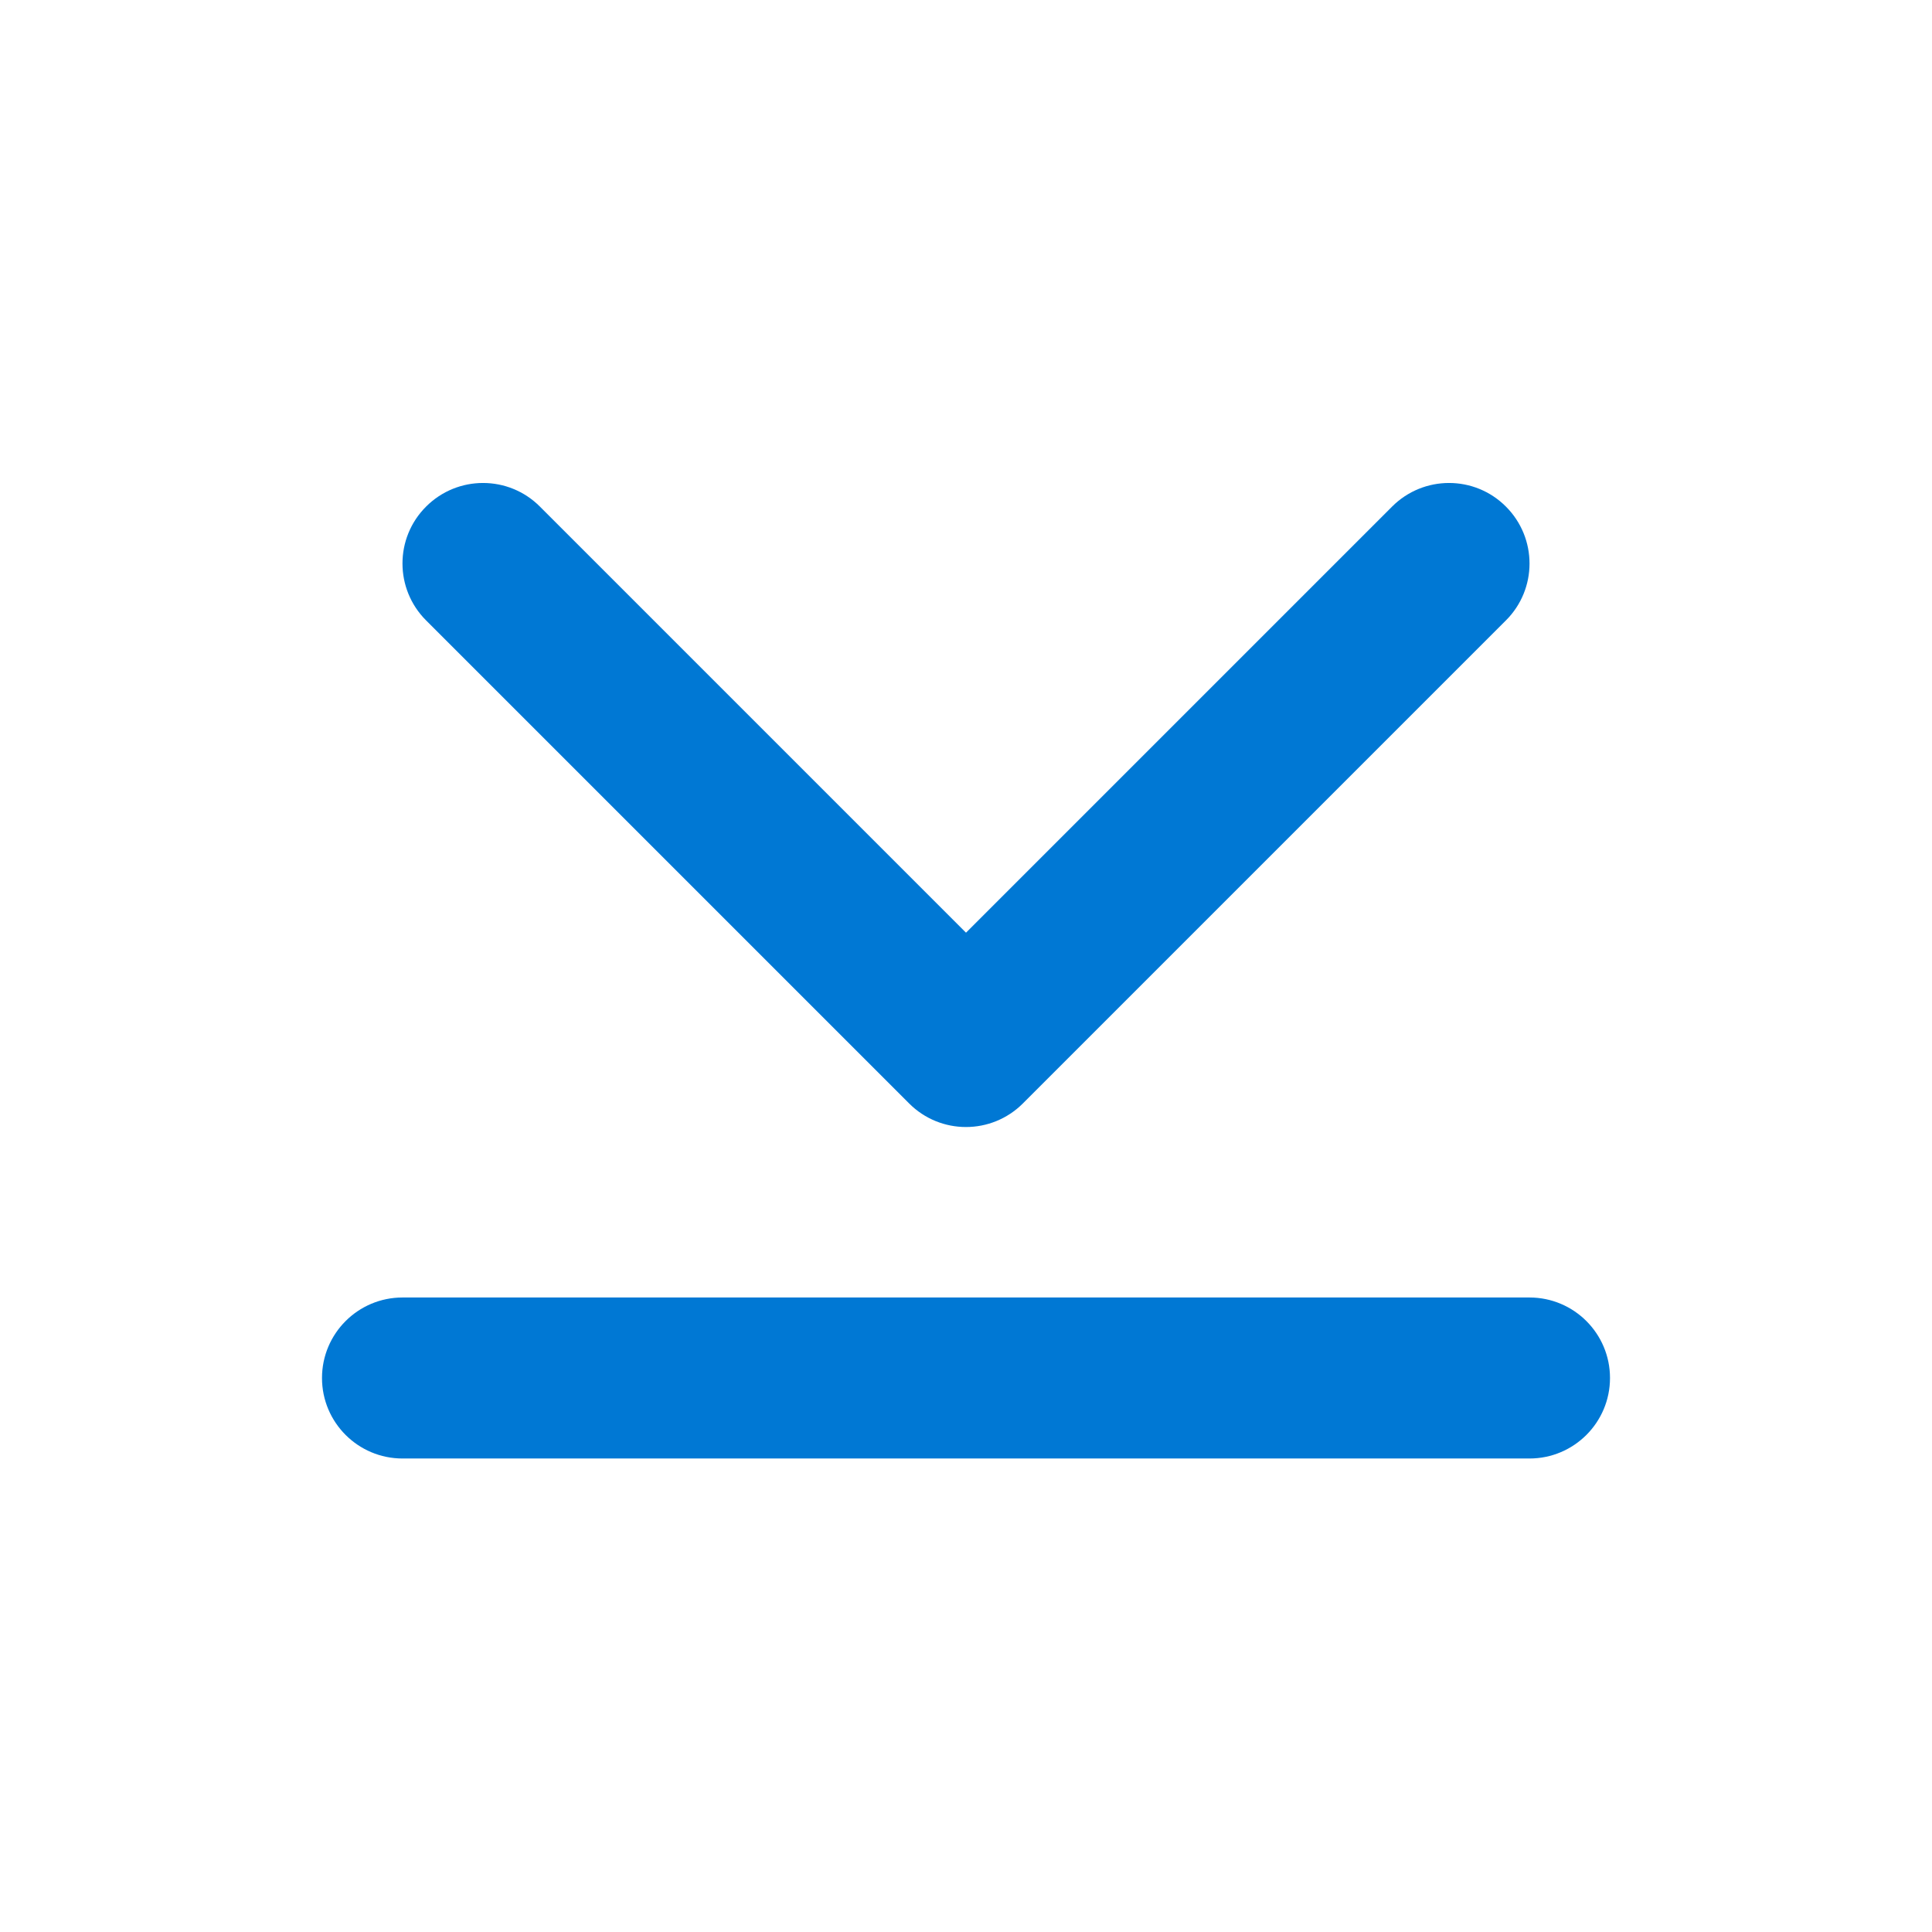
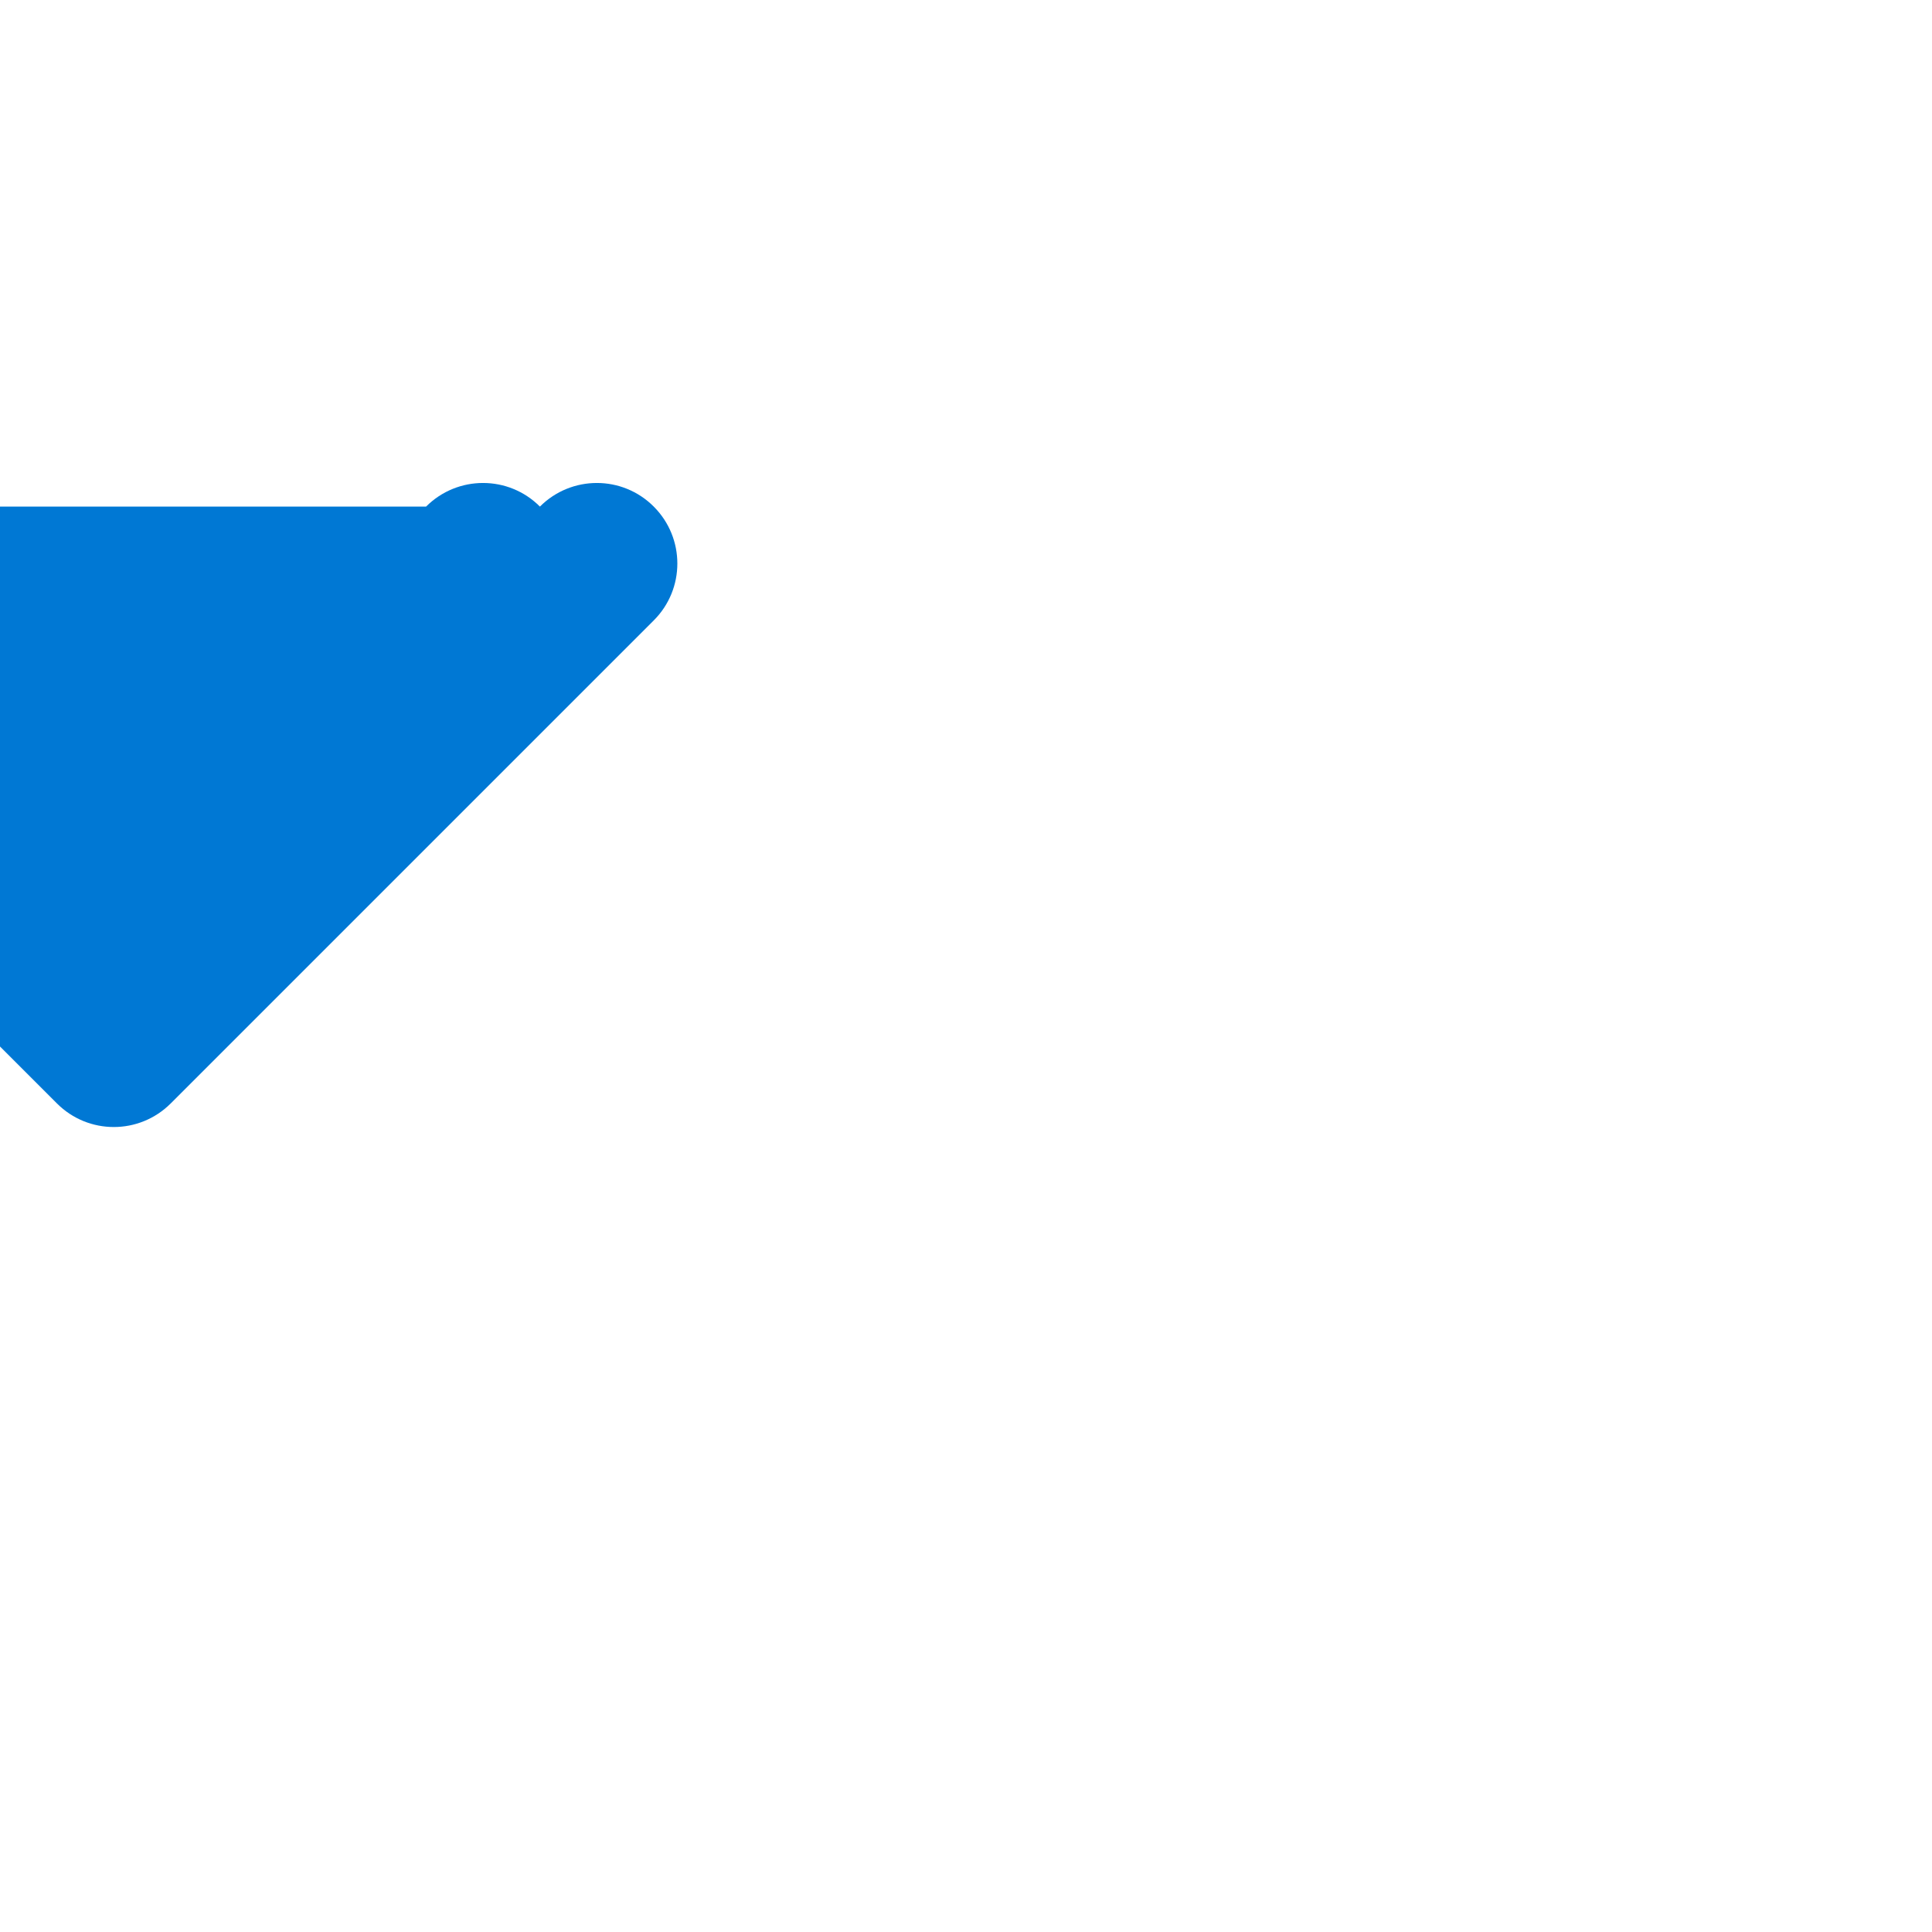
<svg xmlns="http://www.w3.org/2000/svg" fill="none" height="24" viewBox="0 0 24 24" width="24">
  <g fill="#0078d4">
-     <path clip-rule="evenodd" d="m5.293 6.293c.391-.391 1.024-.391 1.414 0l5.293 5.293 5.293-5.293c.391-.391 1.024-.391 1.414 0 .391.391.391 1.024 0 1.414l-6 6c-.391.391-1.024.391-1.414 0l-6-6c-.391-.391-.391-1.024 0-1.414z" fill-rule="evenodd" />
-     <path d="m4 17.118c0-.552.448-1 1-1h14c.552 0 1 .448 1 1s-.448 1-1 1h-14c-.552 0-1-.448-1-1z" />
+     <path clip-rule="evenodd" d="m5.293 6.293c.391-.391 1.024-.391 1.414 0c.391-.391 1.024-.391 1.414 0 .391.391.391 1.024 0 1.414l-6 6c-.391.391-1.024.391-1.414 0l-6-6c-.391-.391-.391-1.024 0-1.414z" fill-rule="evenodd" />
  </g>
</svg>